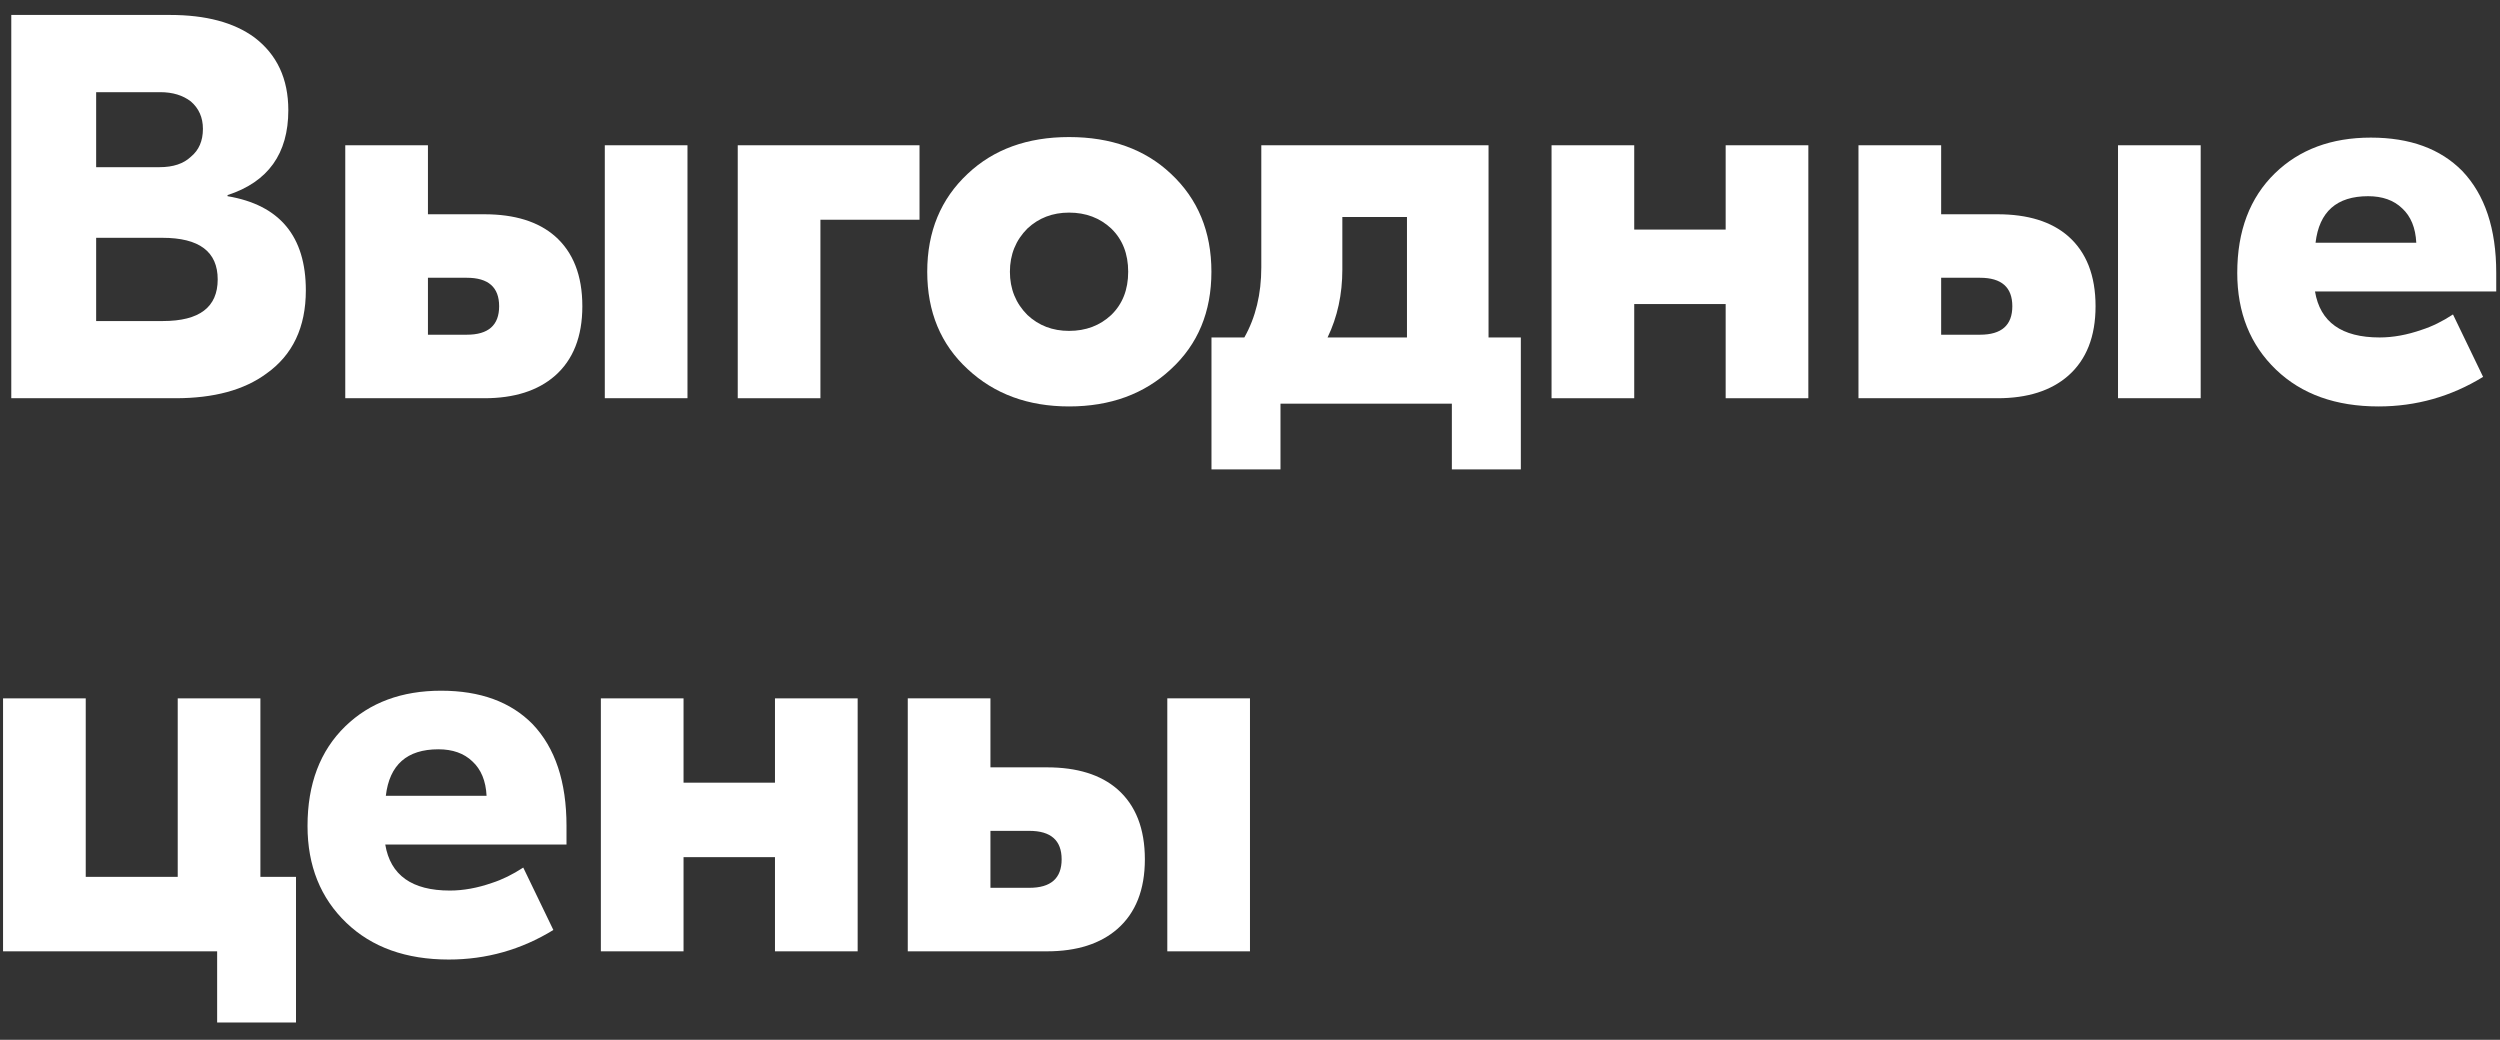
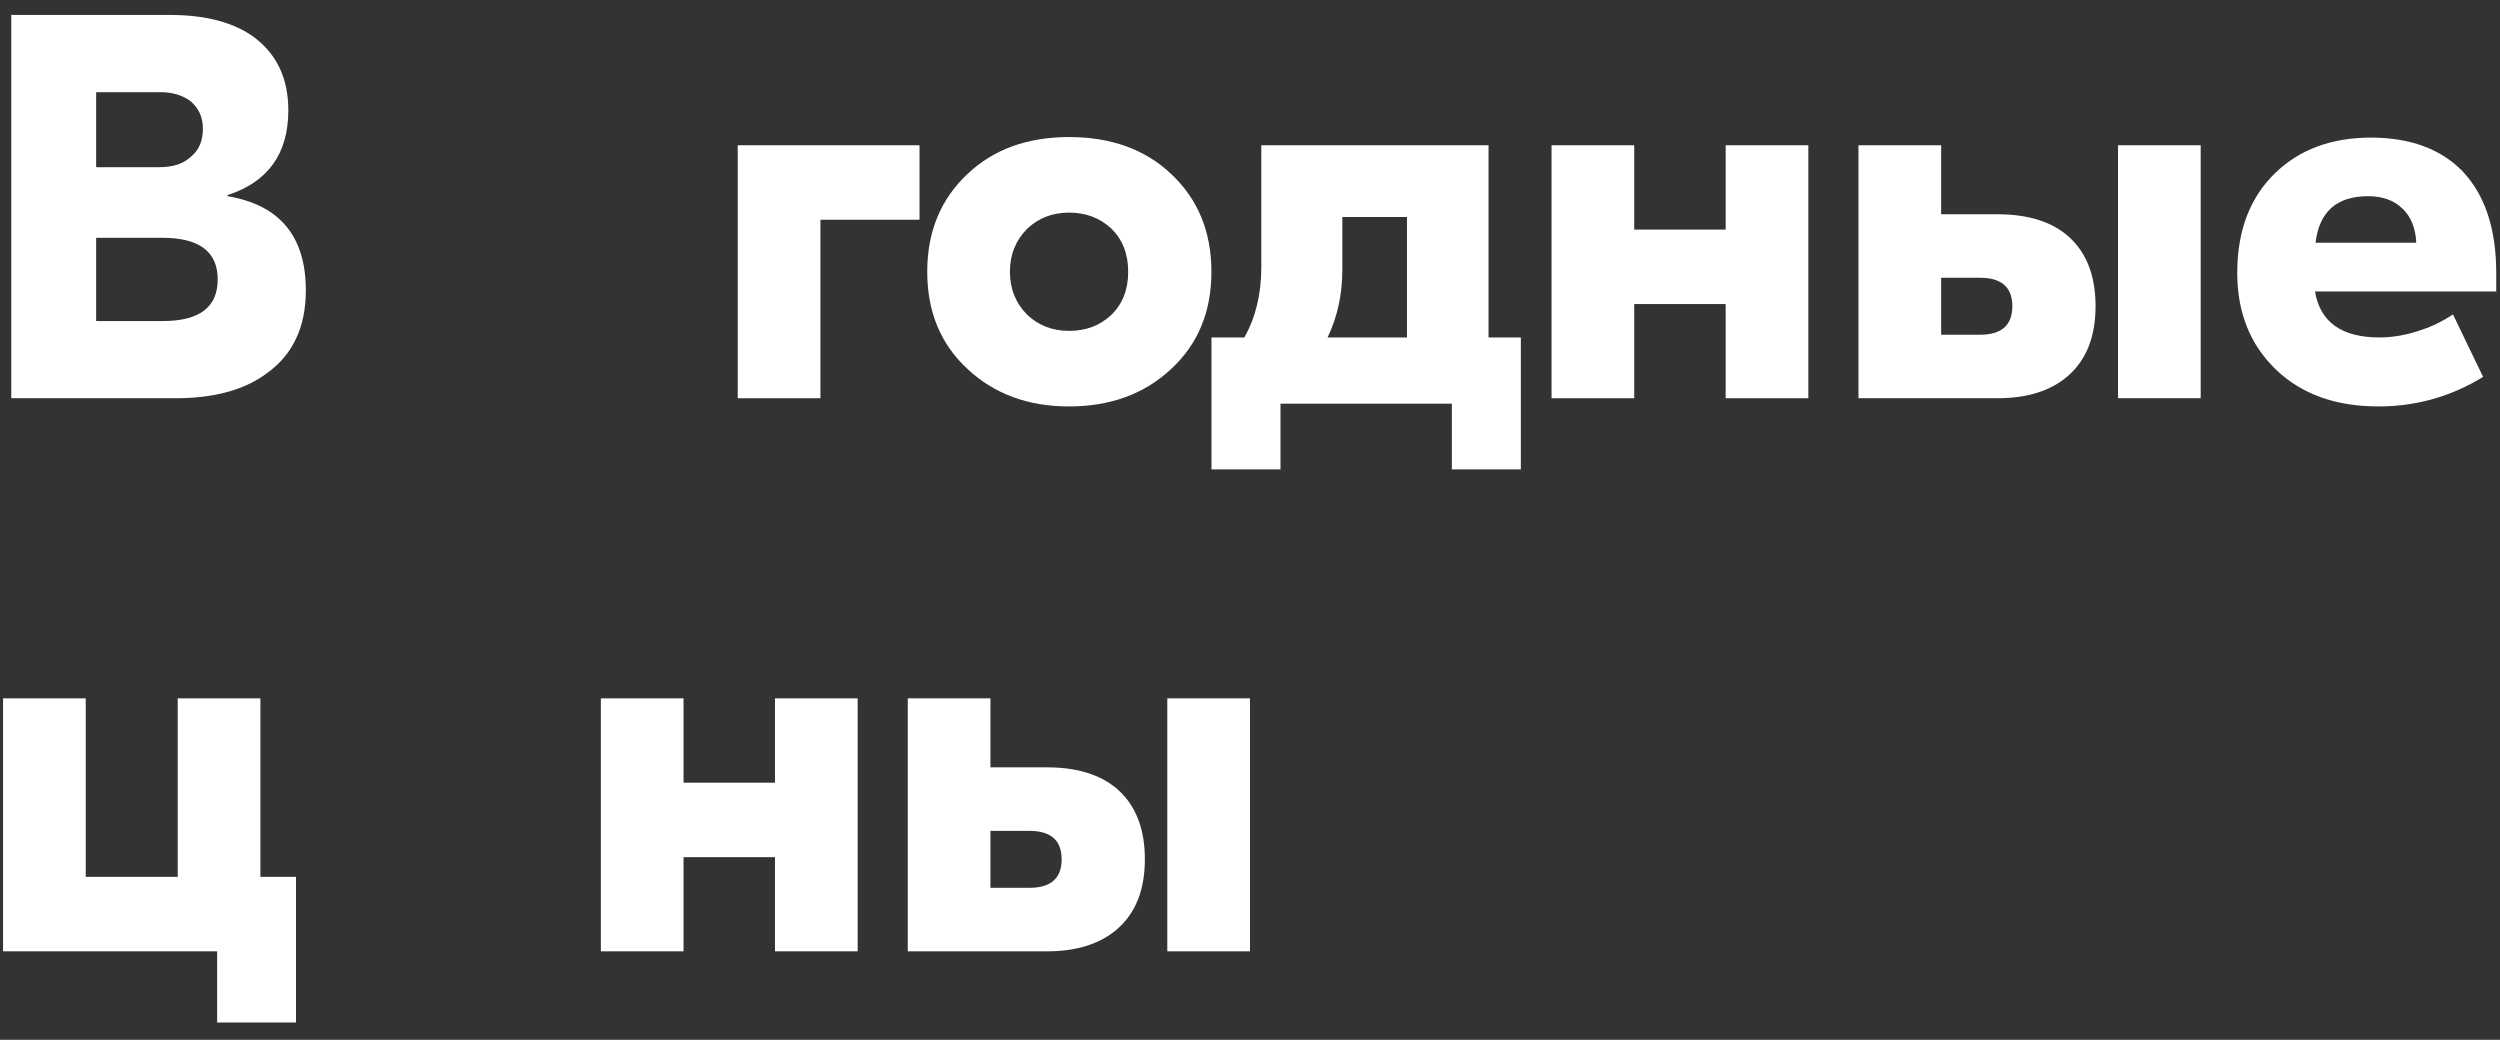
<svg xmlns="http://www.w3.org/2000/svg" width="113" height="47" viewBox="0 0 113 47" fill="none">
  <rect x="0" y="0" width="113" height="47" fill="#333333" stroke="none" />
  <path d="M10.285 8.868C12.645 9.264 13.824 10.683 13.824 13.125C13.824 14.791 13.23 16.045 12.042 16.886C11.036 17.629 9.667 18 7.934 18H0.51V0.676H7.687C9.304 0.676 10.574 1.014 11.498 1.691C12.521 2.466 13.032 3.563 13.032 4.982C13.032 6.946 12.117 8.224 10.285 8.818V8.868ZM4.346 4.166V7.556H7.216C7.827 7.556 8.297 7.399 8.627 7.086C8.99 6.789 9.172 6.368 9.172 5.824C9.172 5.312 8.99 4.9 8.627 4.586C8.264 4.306 7.802 4.166 7.241 4.166H4.346ZM7.365 14.511C9.015 14.511 9.84 13.883 9.84 12.63C9.84 11.376 9.007 10.749 7.34 10.749H4.346V14.511H7.365Z" fill="white" />
-   <path d="M21.892 9.685C23.262 9.685 24.326 10.014 25.085 10.675C25.91 11.4 26.322 12.456 26.322 13.842C26.322 15.212 25.91 16.259 25.085 16.985C24.309 17.662 23.245 18 21.892 18H15.606V6.566H19.343V9.685H21.892ZM31.074 6.566V18H27.337V6.566H31.074ZM21.1 15.129C22.074 15.129 22.561 14.7 22.561 13.842C22.561 12.984 22.074 12.555 21.1 12.555H19.343V15.129H21.1Z" fill="white" />
  <path d="M41.562 9.932H37.083V18H33.346V6.566H41.562V9.932Z" fill="white" />
  <path d="M52.924 7.853C54.145 8.992 54.756 10.468 54.756 12.283C54.756 14.098 54.145 15.566 52.924 16.688C51.72 17.81 50.185 18.371 48.321 18.371C46.473 18.371 44.947 17.81 43.742 16.688C42.522 15.566 41.911 14.098 41.911 12.283C41.911 10.468 42.522 8.992 43.742 7.853C44.914 6.748 46.44 6.195 48.321 6.195C50.218 6.195 51.753 6.748 52.924 7.853ZM46.44 10.328C45.912 10.856 45.648 11.508 45.648 12.283C45.648 13.059 45.912 13.71 46.44 14.238C46.952 14.717 47.578 14.956 48.321 14.956C49.08 14.956 49.715 14.717 50.227 14.238C50.738 13.743 50.994 13.092 50.994 12.283C50.994 11.475 50.738 10.823 50.227 10.328C49.715 9.85 49.08 9.61 48.321 9.61C47.578 9.61 46.952 9.85 46.44 10.328Z" fill="white" />
  <path d="M68.742 15.253V21.217H65.624V18.247H57.878V21.217H54.759V15.253H56.244C56.756 14.345 57.011 13.29 57.011 12.085V6.566H67.282V15.253H68.742ZM60.674 12.184C60.674 13.306 60.452 14.329 60.006 15.253H63.595V9.808H60.674V12.184Z" fill="white" />
  <path d="M81.737 6.566V18H78V13.743H73.867V18H70.13V6.566H73.867V10.377H78V6.566H81.737Z" fill="white" />
  <path d="M90.289 9.685C91.658 9.685 92.722 10.014 93.481 10.675C94.306 11.4 94.719 12.456 94.719 13.842C94.719 15.212 94.306 16.259 93.481 16.985C92.706 17.662 91.642 18 90.289 18H84.003V6.566H87.74V9.685H90.289ZM99.471 6.566V18H95.734V6.566H99.471ZM89.497 15.129C90.47 15.129 90.957 14.7 90.957 13.842C90.957 12.984 90.47 12.555 89.497 12.555H87.74V15.129H89.497Z" fill="white" />
  <path d="M111.295 7.729C112.318 8.802 112.83 10.336 112.83 12.333V13.174H104.638C104.869 14.56 105.842 15.253 107.558 15.253C108.169 15.253 108.804 15.137 109.464 14.906C109.926 14.758 110.396 14.527 110.875 14.213L112.236 17.035C110.784 17.926 109.208 18.371 107.509 18.371C105.578 18.371 104.036 17.819 102.881 16.713C101.709 15.591 101.124 14.131 101.124 12.333C101.124 10.435 101.693 8.934 102.831 7.828C103.937 6.756 105.38 6.22 107.162 6.22C108.928 6.22 110.305 6.723 111.295 7.729ZM109.216 10.971C109.183 10.295 108.969 9.775 108.573 9.412C108.194 9.049 107.682 8.868 107.039 8.868C105.62 8.868 104.828 9.569 104.663 10.971H109.216Z" fill="white" />
  <path d="M13.379 39.634V46.217H9.815V43H0.138V31.566H3.875V39.634H8.033V31.566H11.77V39.634H13.379Z" fill="white" />
-   <path d="M24.072 32.729C25.095 33.802 25.606 35.336 25.606 37.333V38.174H17.414C17.645 39.56 18.619 40.253 20.334 40.253C20.945 40.253 21.58 40.137 22.24 39.907C22.702 39.758 23.172 39.527 23.651 39.214L25.012 42.035C23.56 42.926 21.984 43.371 20.285 43.371C18.355 43.371 16.812 42.819 15.657 41.713C14.486 40.591 13.9 39.131 13.9 37.333C13.9 35.435 14.469 33.934 15.608 32.828C16.713 31.756 18.157 31.22 19.939 31.22C21.704 31.22 23.082 31.723 24.072 32.729ZM21.993 35.971C21.96 35.295 21.745 34.775 21.349 34.412C20.97 34.049 20.458 33.868 19.815 33.868C18.396 33.868 17.604 34.569 17.439 35.971H21.993Z" fill="white" />
  <path d="M38.766 31.566V43H35.029V38.743H30.896V43H27.159V31.566H30.896V35.377H35.029V31.566H38.766Z" fill="white" />
  <path d="M47.318 34.684C48.687 34.684 49.751 35.014 50.51 35.675C51.335 36.4 51.748 37.456 51.748 38.842C51.748 40.212 51.335 41.259 50.51 41.985C49.735 42.662 48.67 43 47.318 43H41.031V31.566H44.768V34.684H47.318ZM56.499 31.566V43H52.762V31.566H56.499ZM46.526 40.129C47.499 40.129 47.986 39.7 47.986 38.842C47.986 37.984 47.499 37.555 46.526 37.555H44.768V40.129H46.526Z" fill="white" />
</svg>